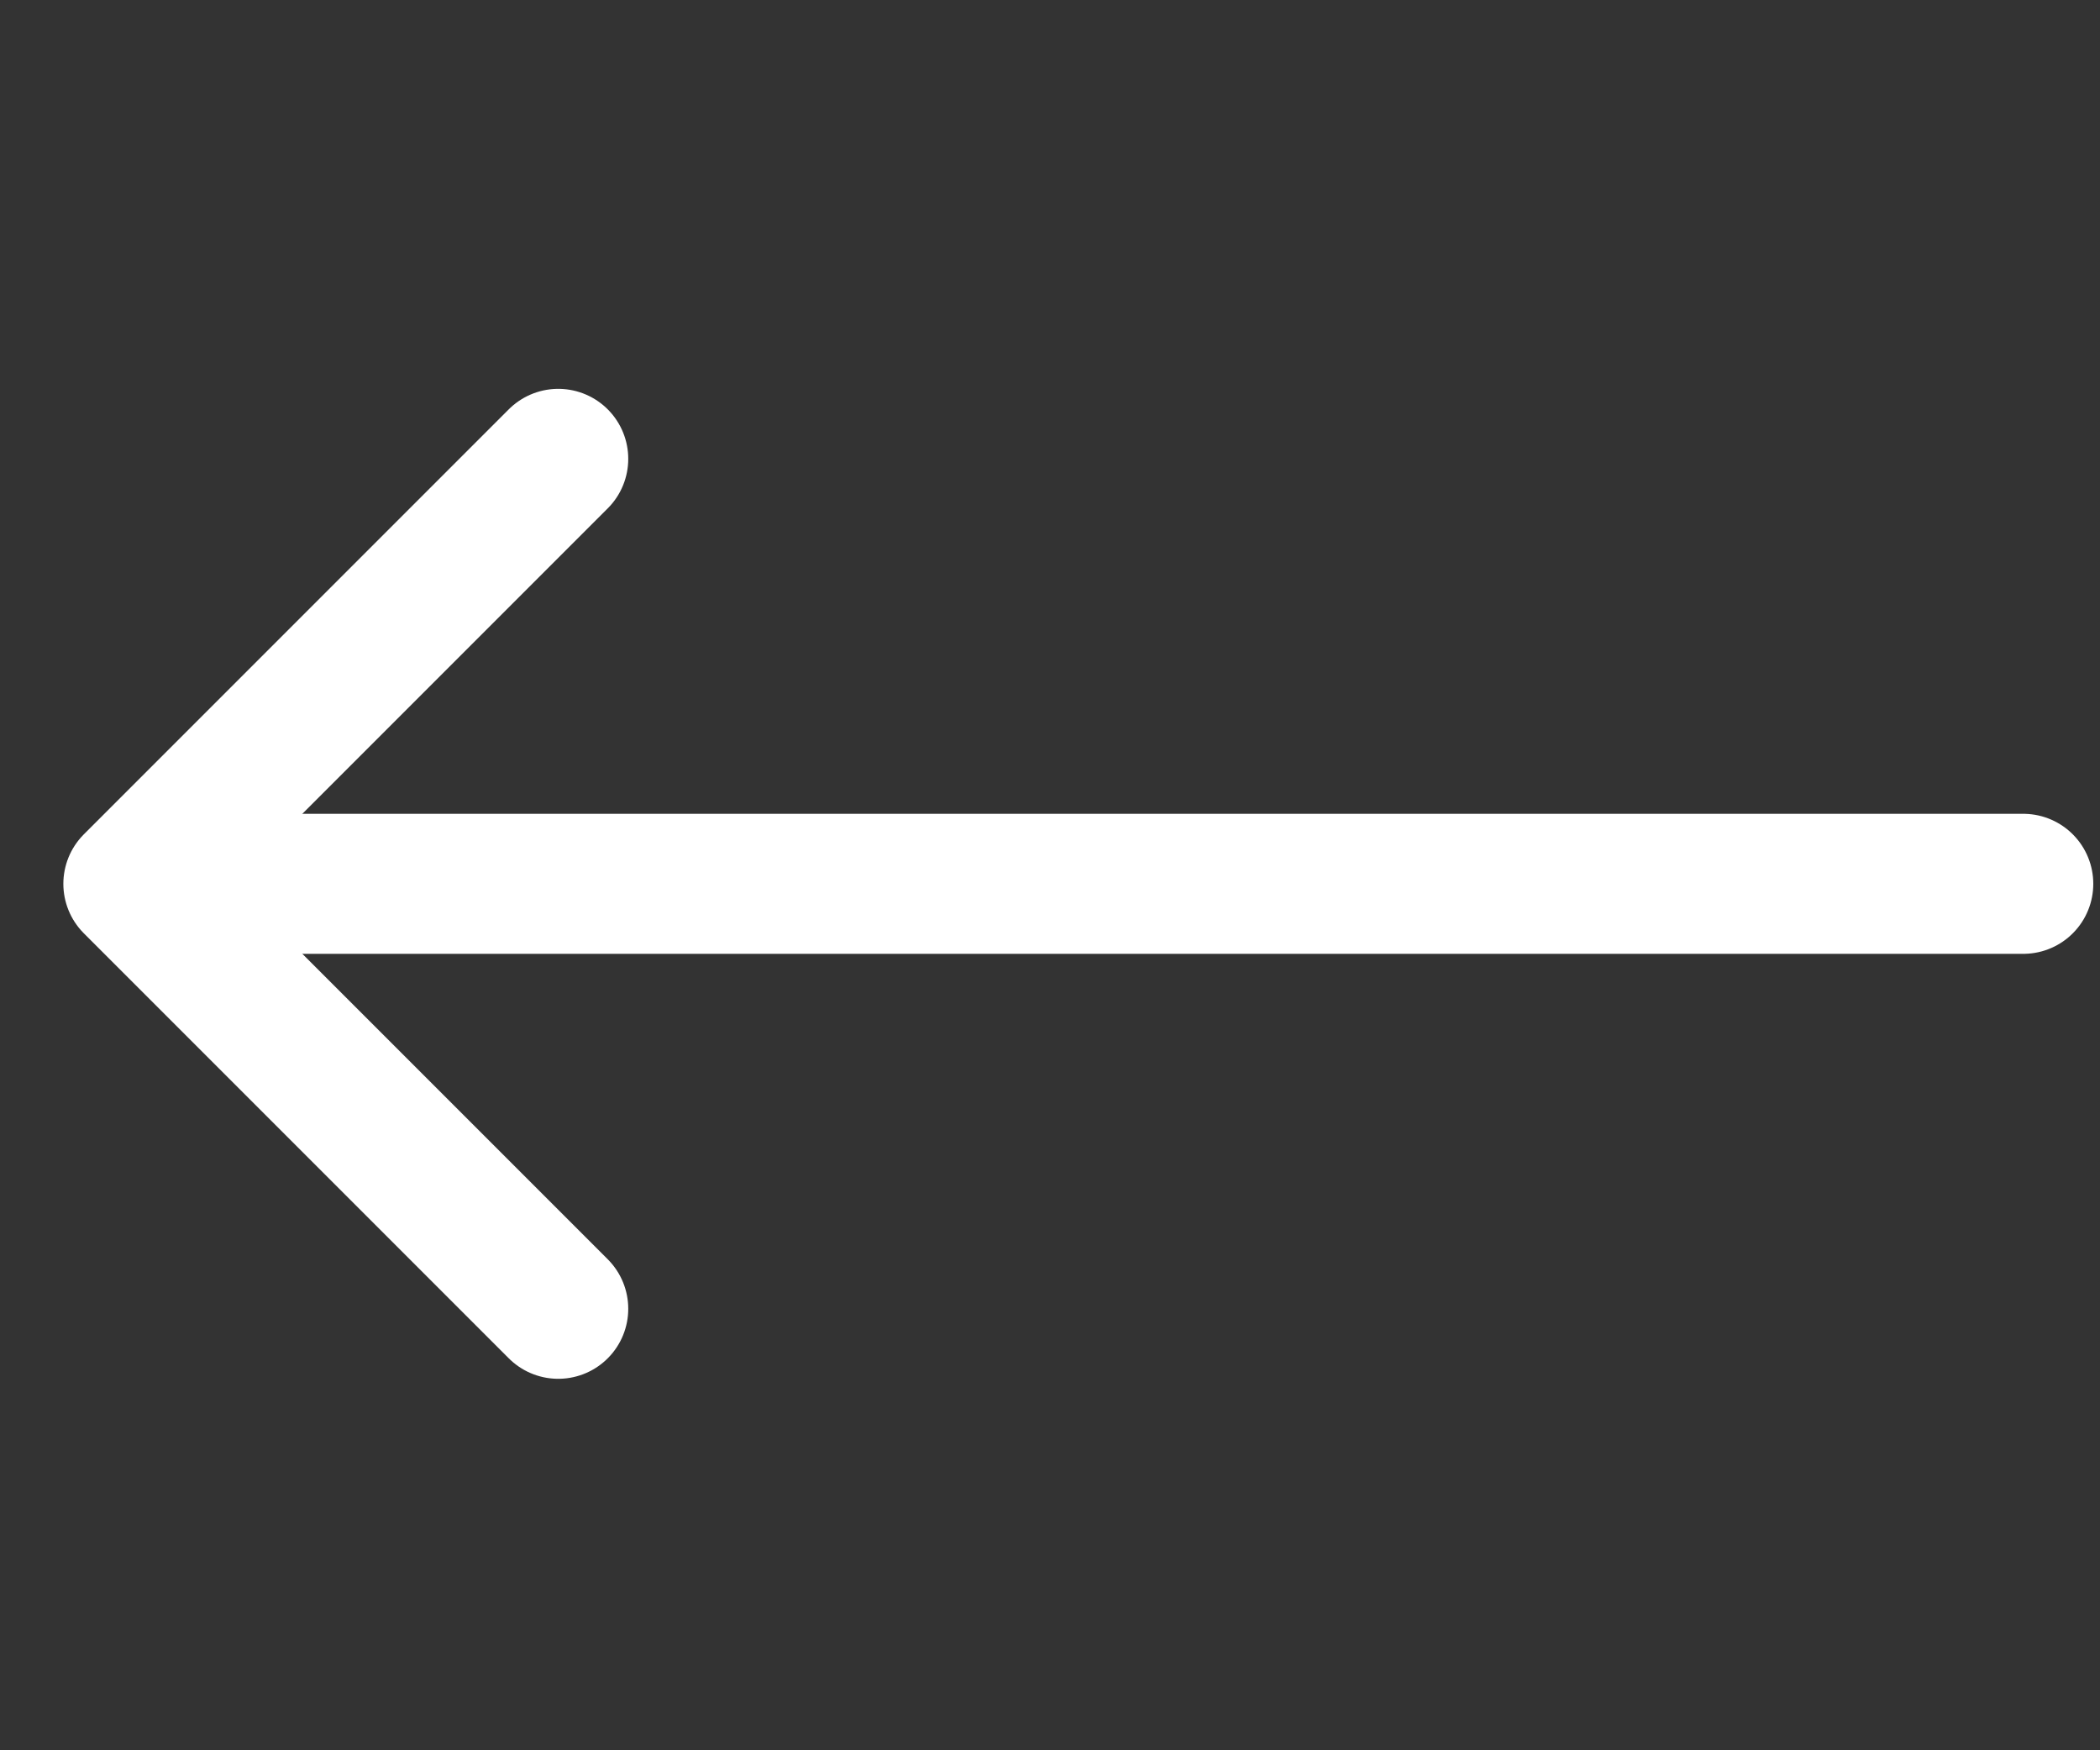
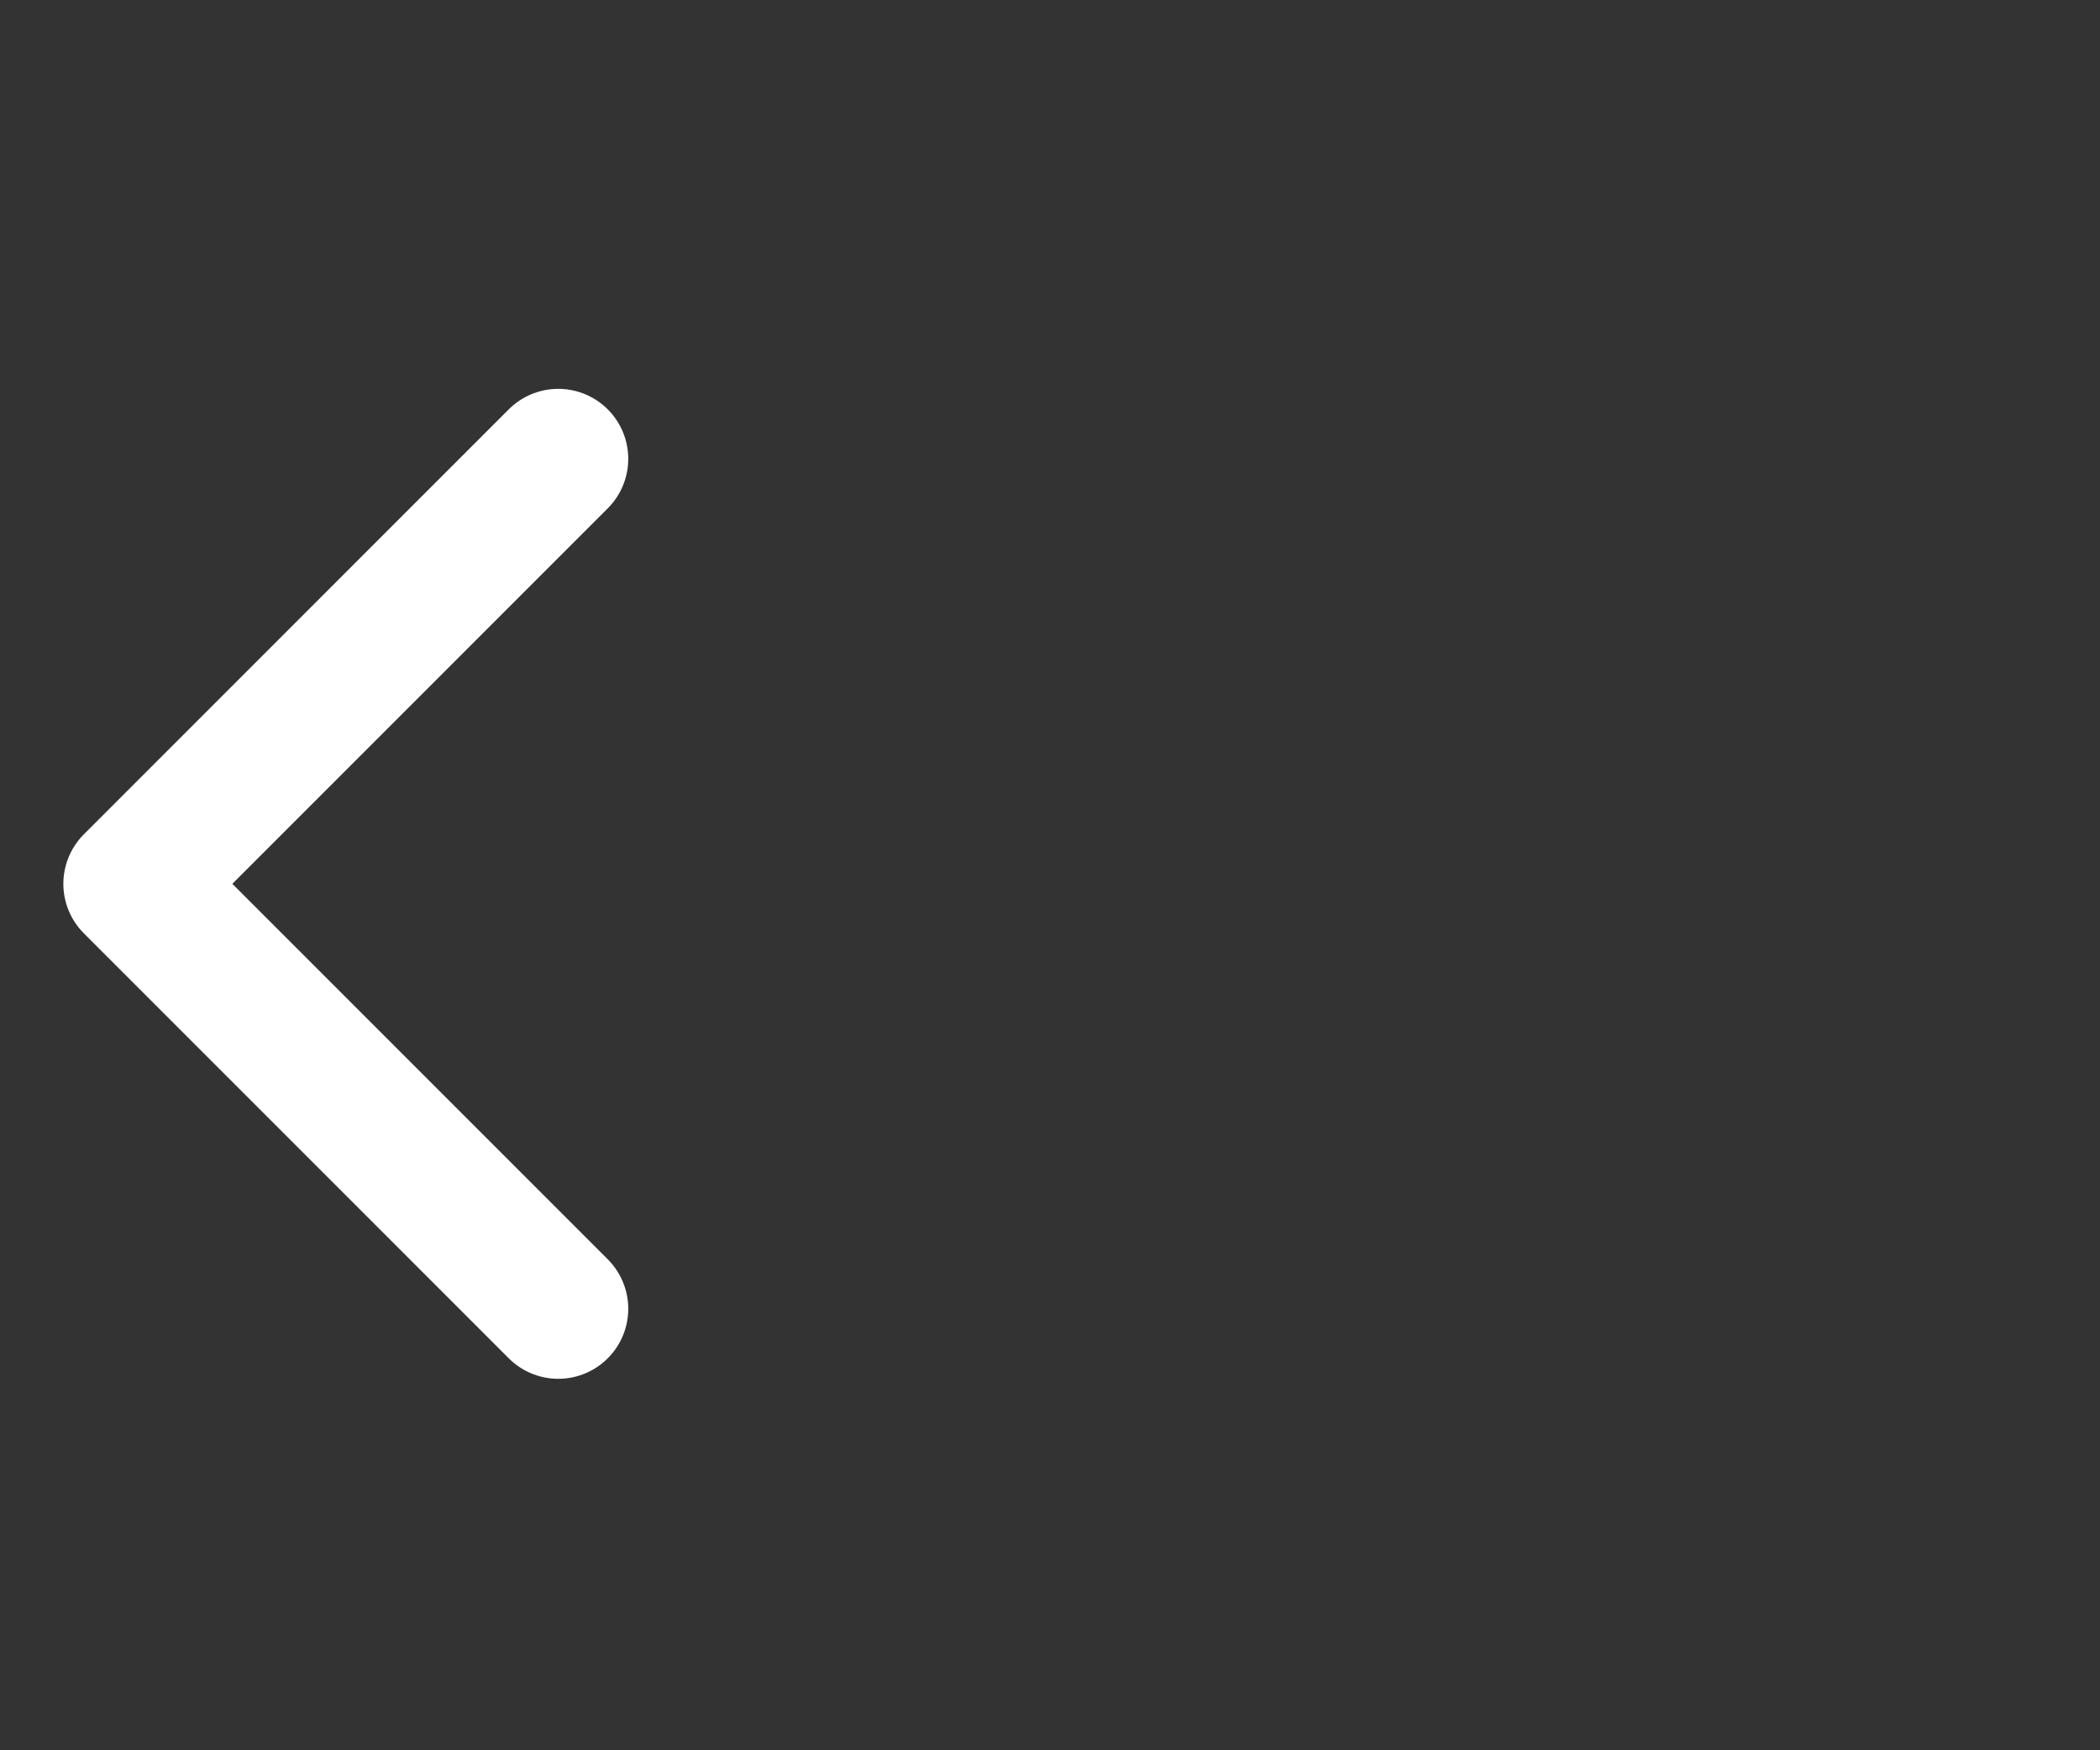
<svg xmlns="http://www.w3.org/2000/svg" width="30" height="25" viewBox="0 0 30 25" fill="none">
  <rect x="0" y="0" width="30" height="25" fill="#333333" stroke="none" />
  <g id="vuesax/linear/arrow-down">
    <g id="arrow-down">
      <path id="Vector" d="M7.975 18.694L1.905 12.624L7.975 6.554" stroke="white" stroke-width="2" stroke-miterlimit="10" stroke-linecap="round" stroke-linejoin="round" />
-       <path id="Vector_2" d="M28.904 12.624L2.074 12.624" stroke="white" stroke-width="2" stroke-miterlimit="10" stroke-linecap="round" stroke-linejoin="round" />
    </g>
  </g>
</svg>